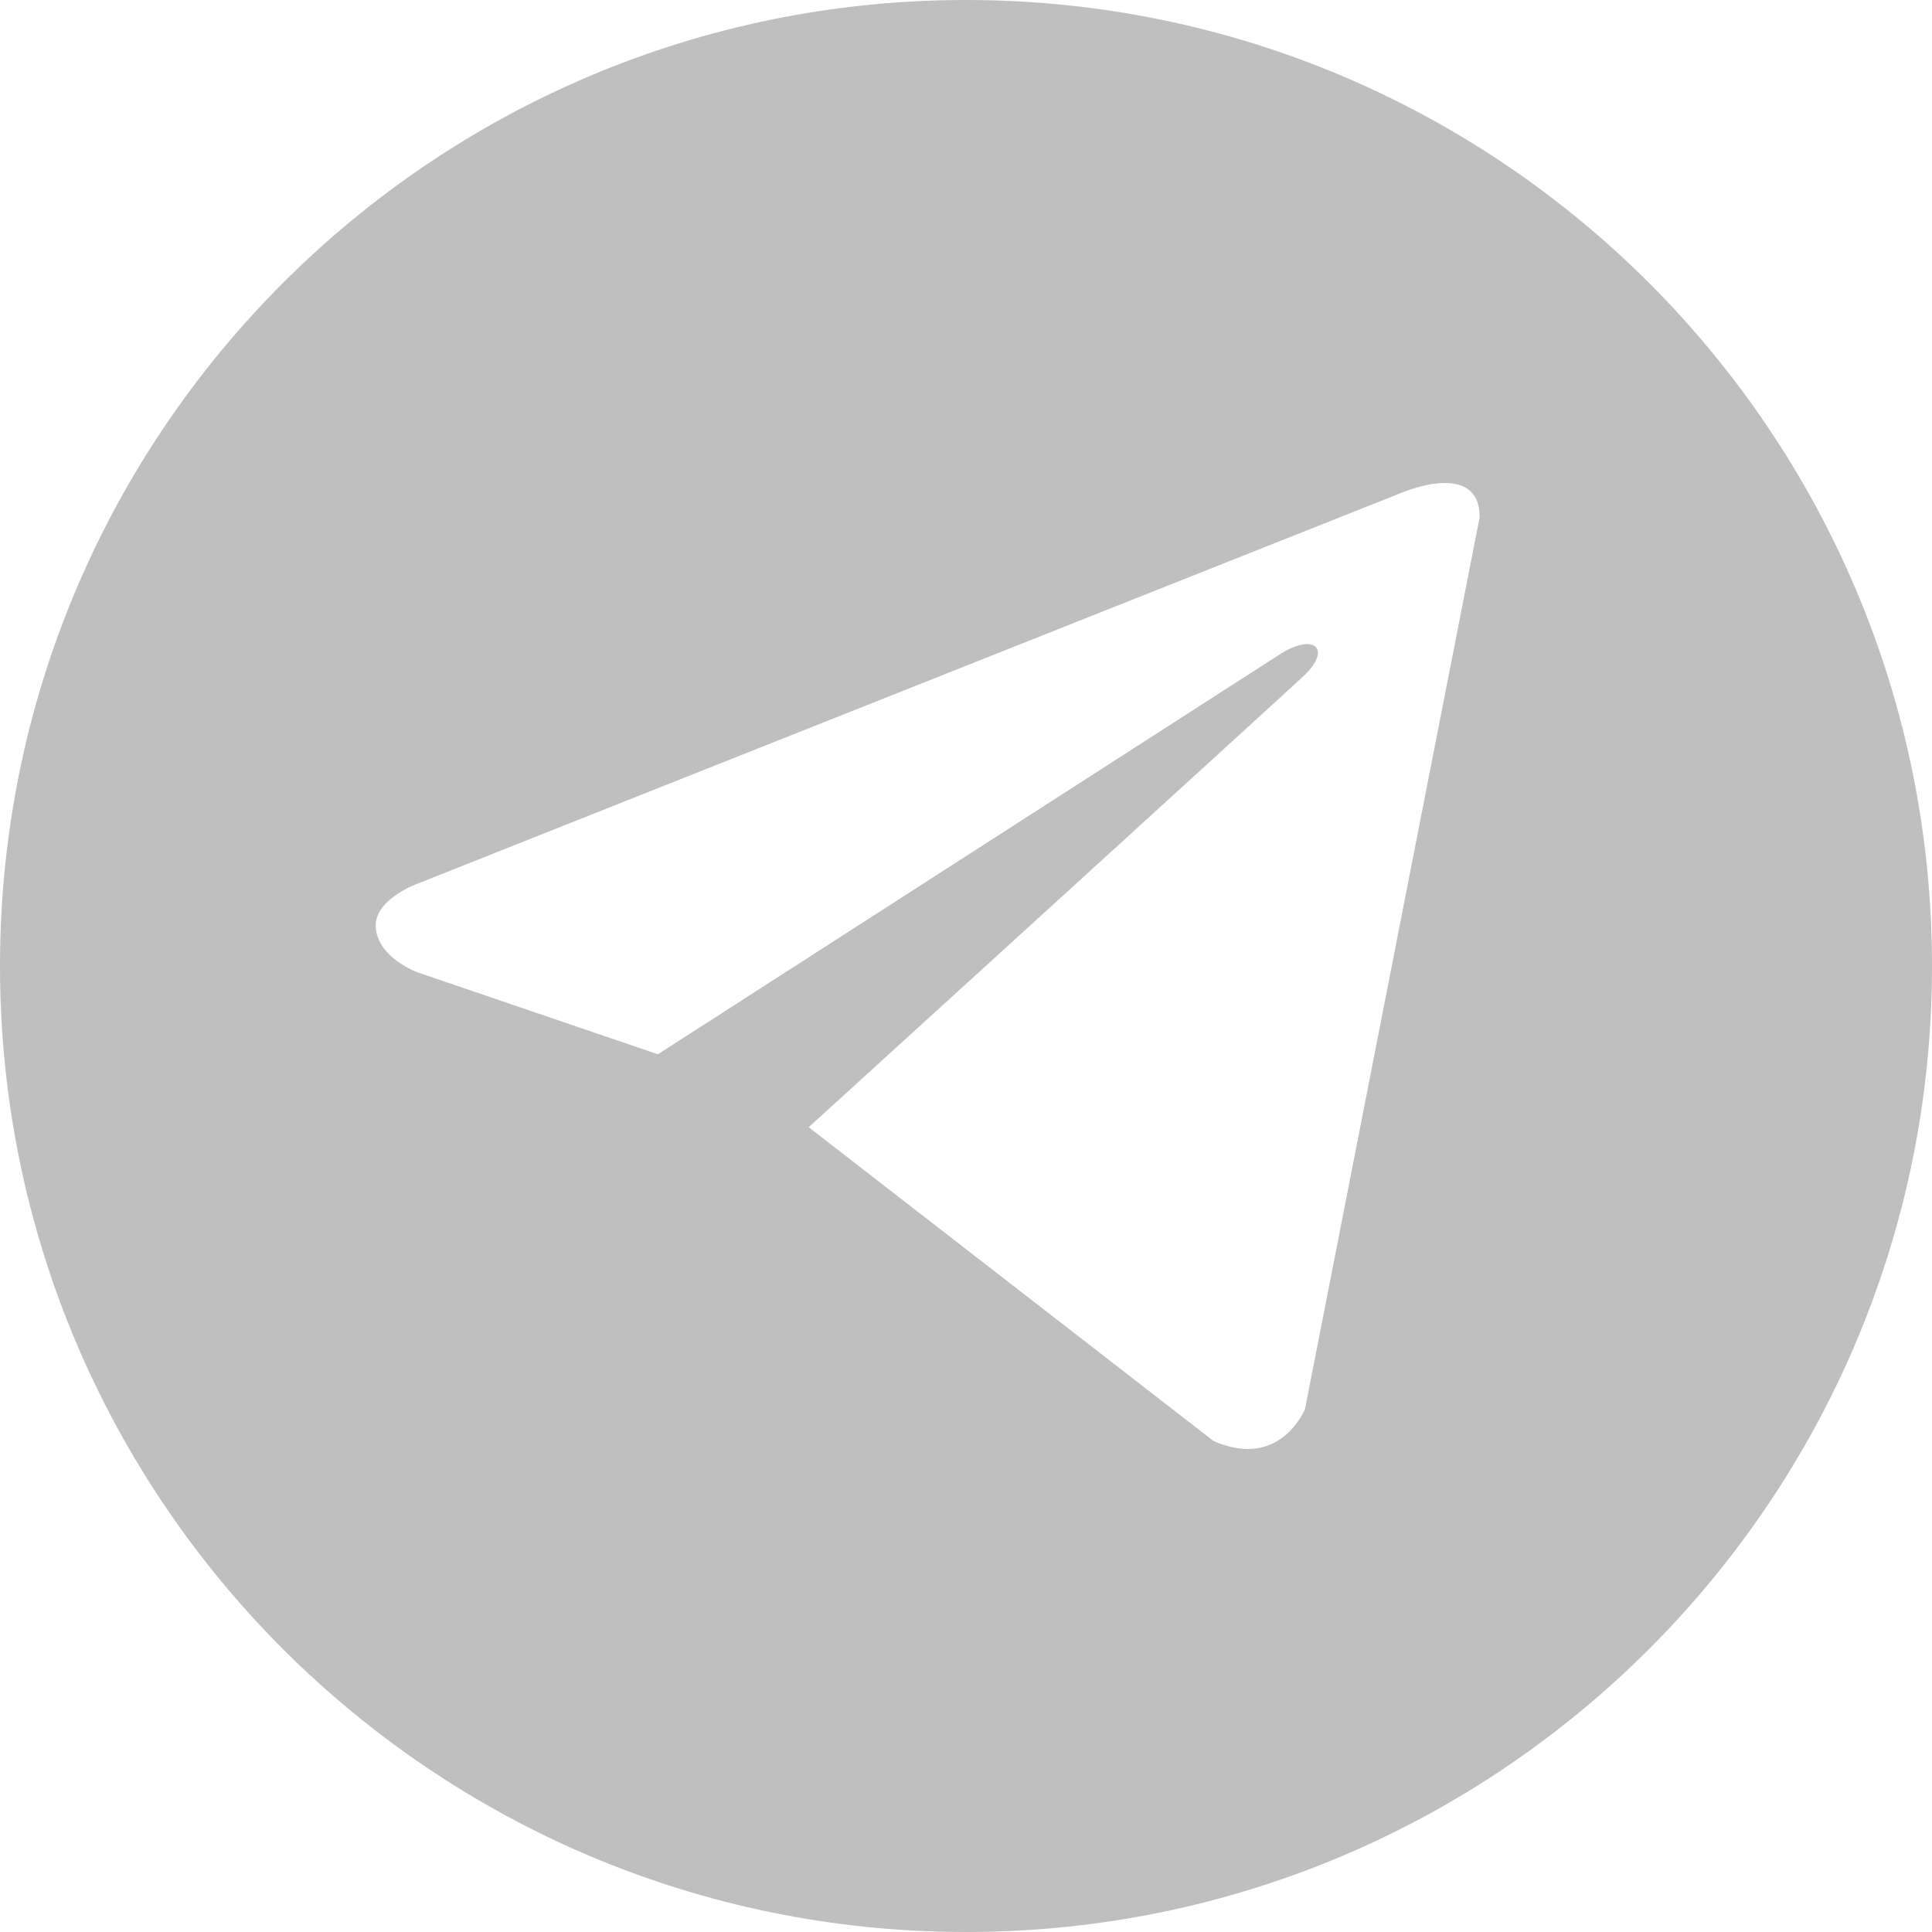
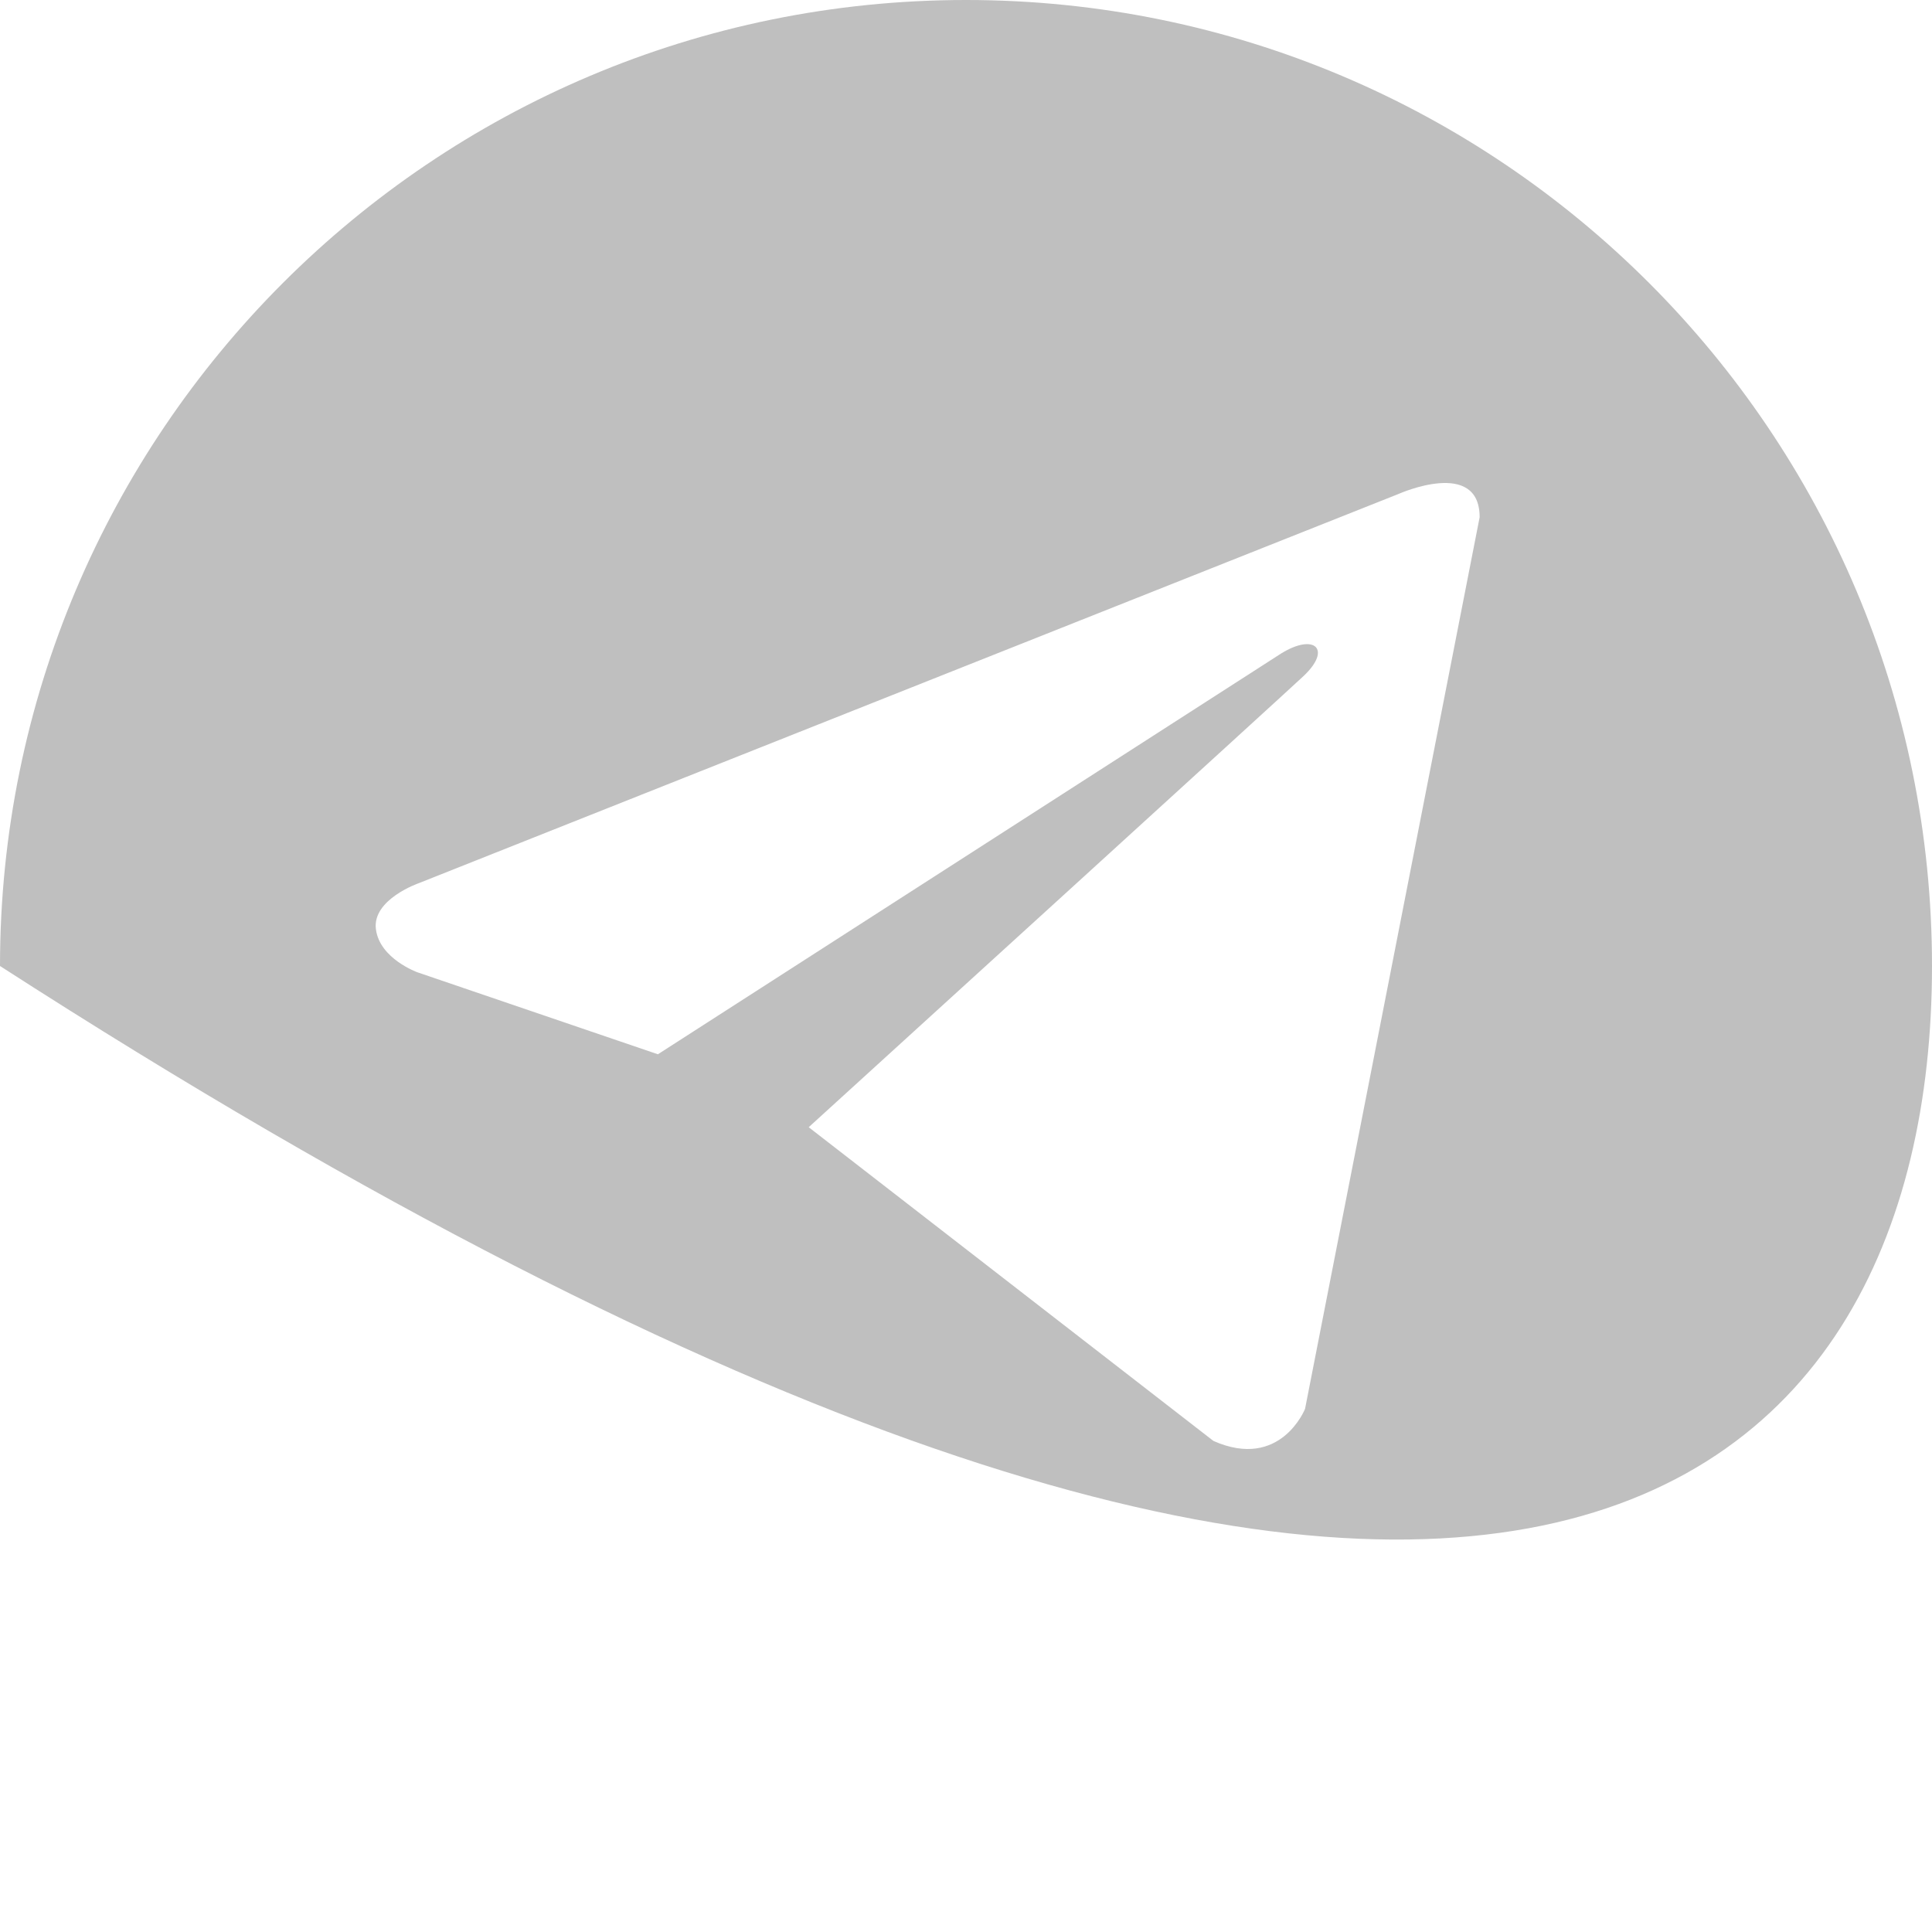
<svg xmlns="http://www.w3.org/2000/svg" width="36" height="36" viewBox="0 0 36 36" fill="none">
-   <path fill-rule="evenodd" clip-rule="evenodd" d="M18 0C8.059 0 0 8.059 0 18C0 27.941 8.059 36 18 36C27.941 36 36 27.941 36 18C36 8.059 27.941 0 18 0ZM24.318 26.251L27.571 9.638C27.571 8.532 26.07 9.2 26.07 9.2L7.8 16.458C7.8 16.458 6.936 16.758 7.004 17.311C7.072 17.864 7.777 18.117 7.777 18.117L12.259 19.645L23.875 12.175C24.493 11.794 24.823 12.094 24.291 12.596C23.947 12.921 16.083 20.081 15.069 21.004L22.611 26.85C23.863 27.403 24.318 26.251 24.318 26.251Z" fill="#BFBFBF" />
+   <path fill-rule="evenodd" clip-rule="evenodd" d="M18 0C8.059 0 0 8.059 0 18C27.941 36 36 27.941 36 18C36 8.059 27.941 0 18 0ZM24.318 26.251L27.571 9.638C27.571 8.532 26.07 9.2 26.07 9.2L7.8 16.458C7.8 16.458 6.936 16.758 7.004 17.311C7.072 17.864 7.777 18.117 7.777 18.117L12.259 19.645L23.875 12.175C24.493 11.794 24.823 12.094 24.291 12.596C23.947 12.921 16.083 20.081 15.069 21.004L22.611 26.85C23.863 27.403 24.318 26.251 24.318 26.251Z" fill="#BFBFBF" />
</svg>